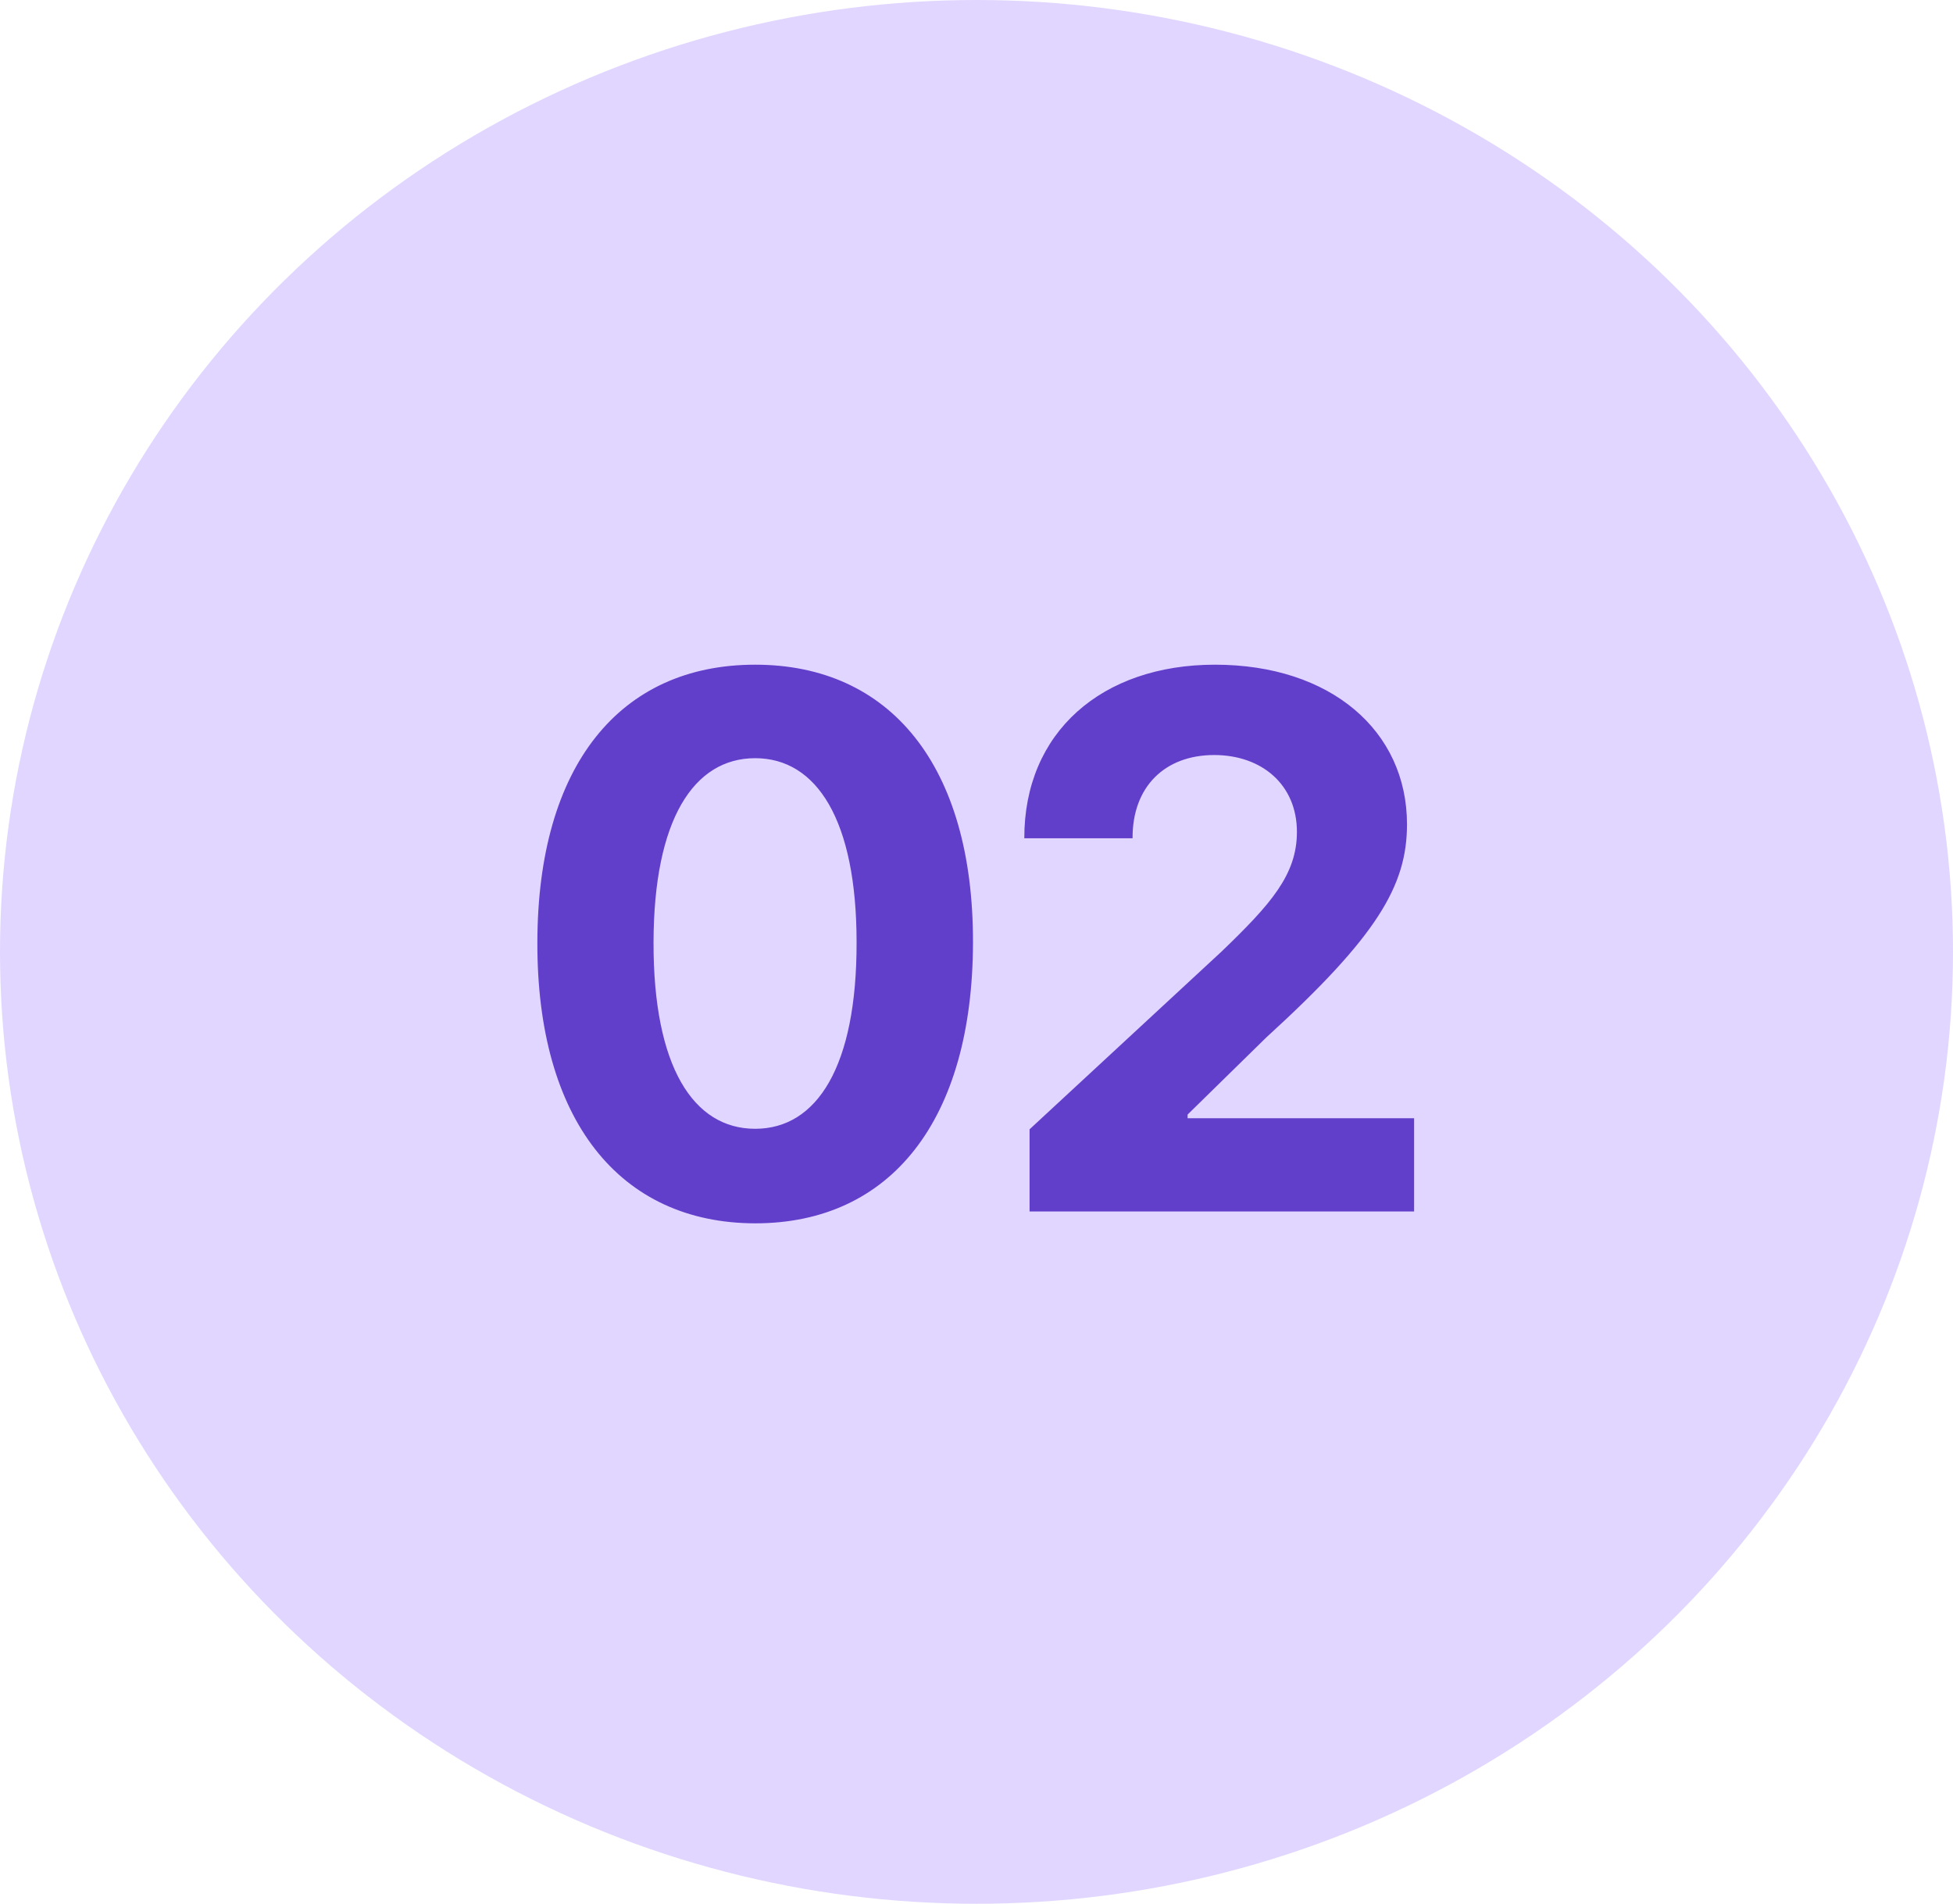
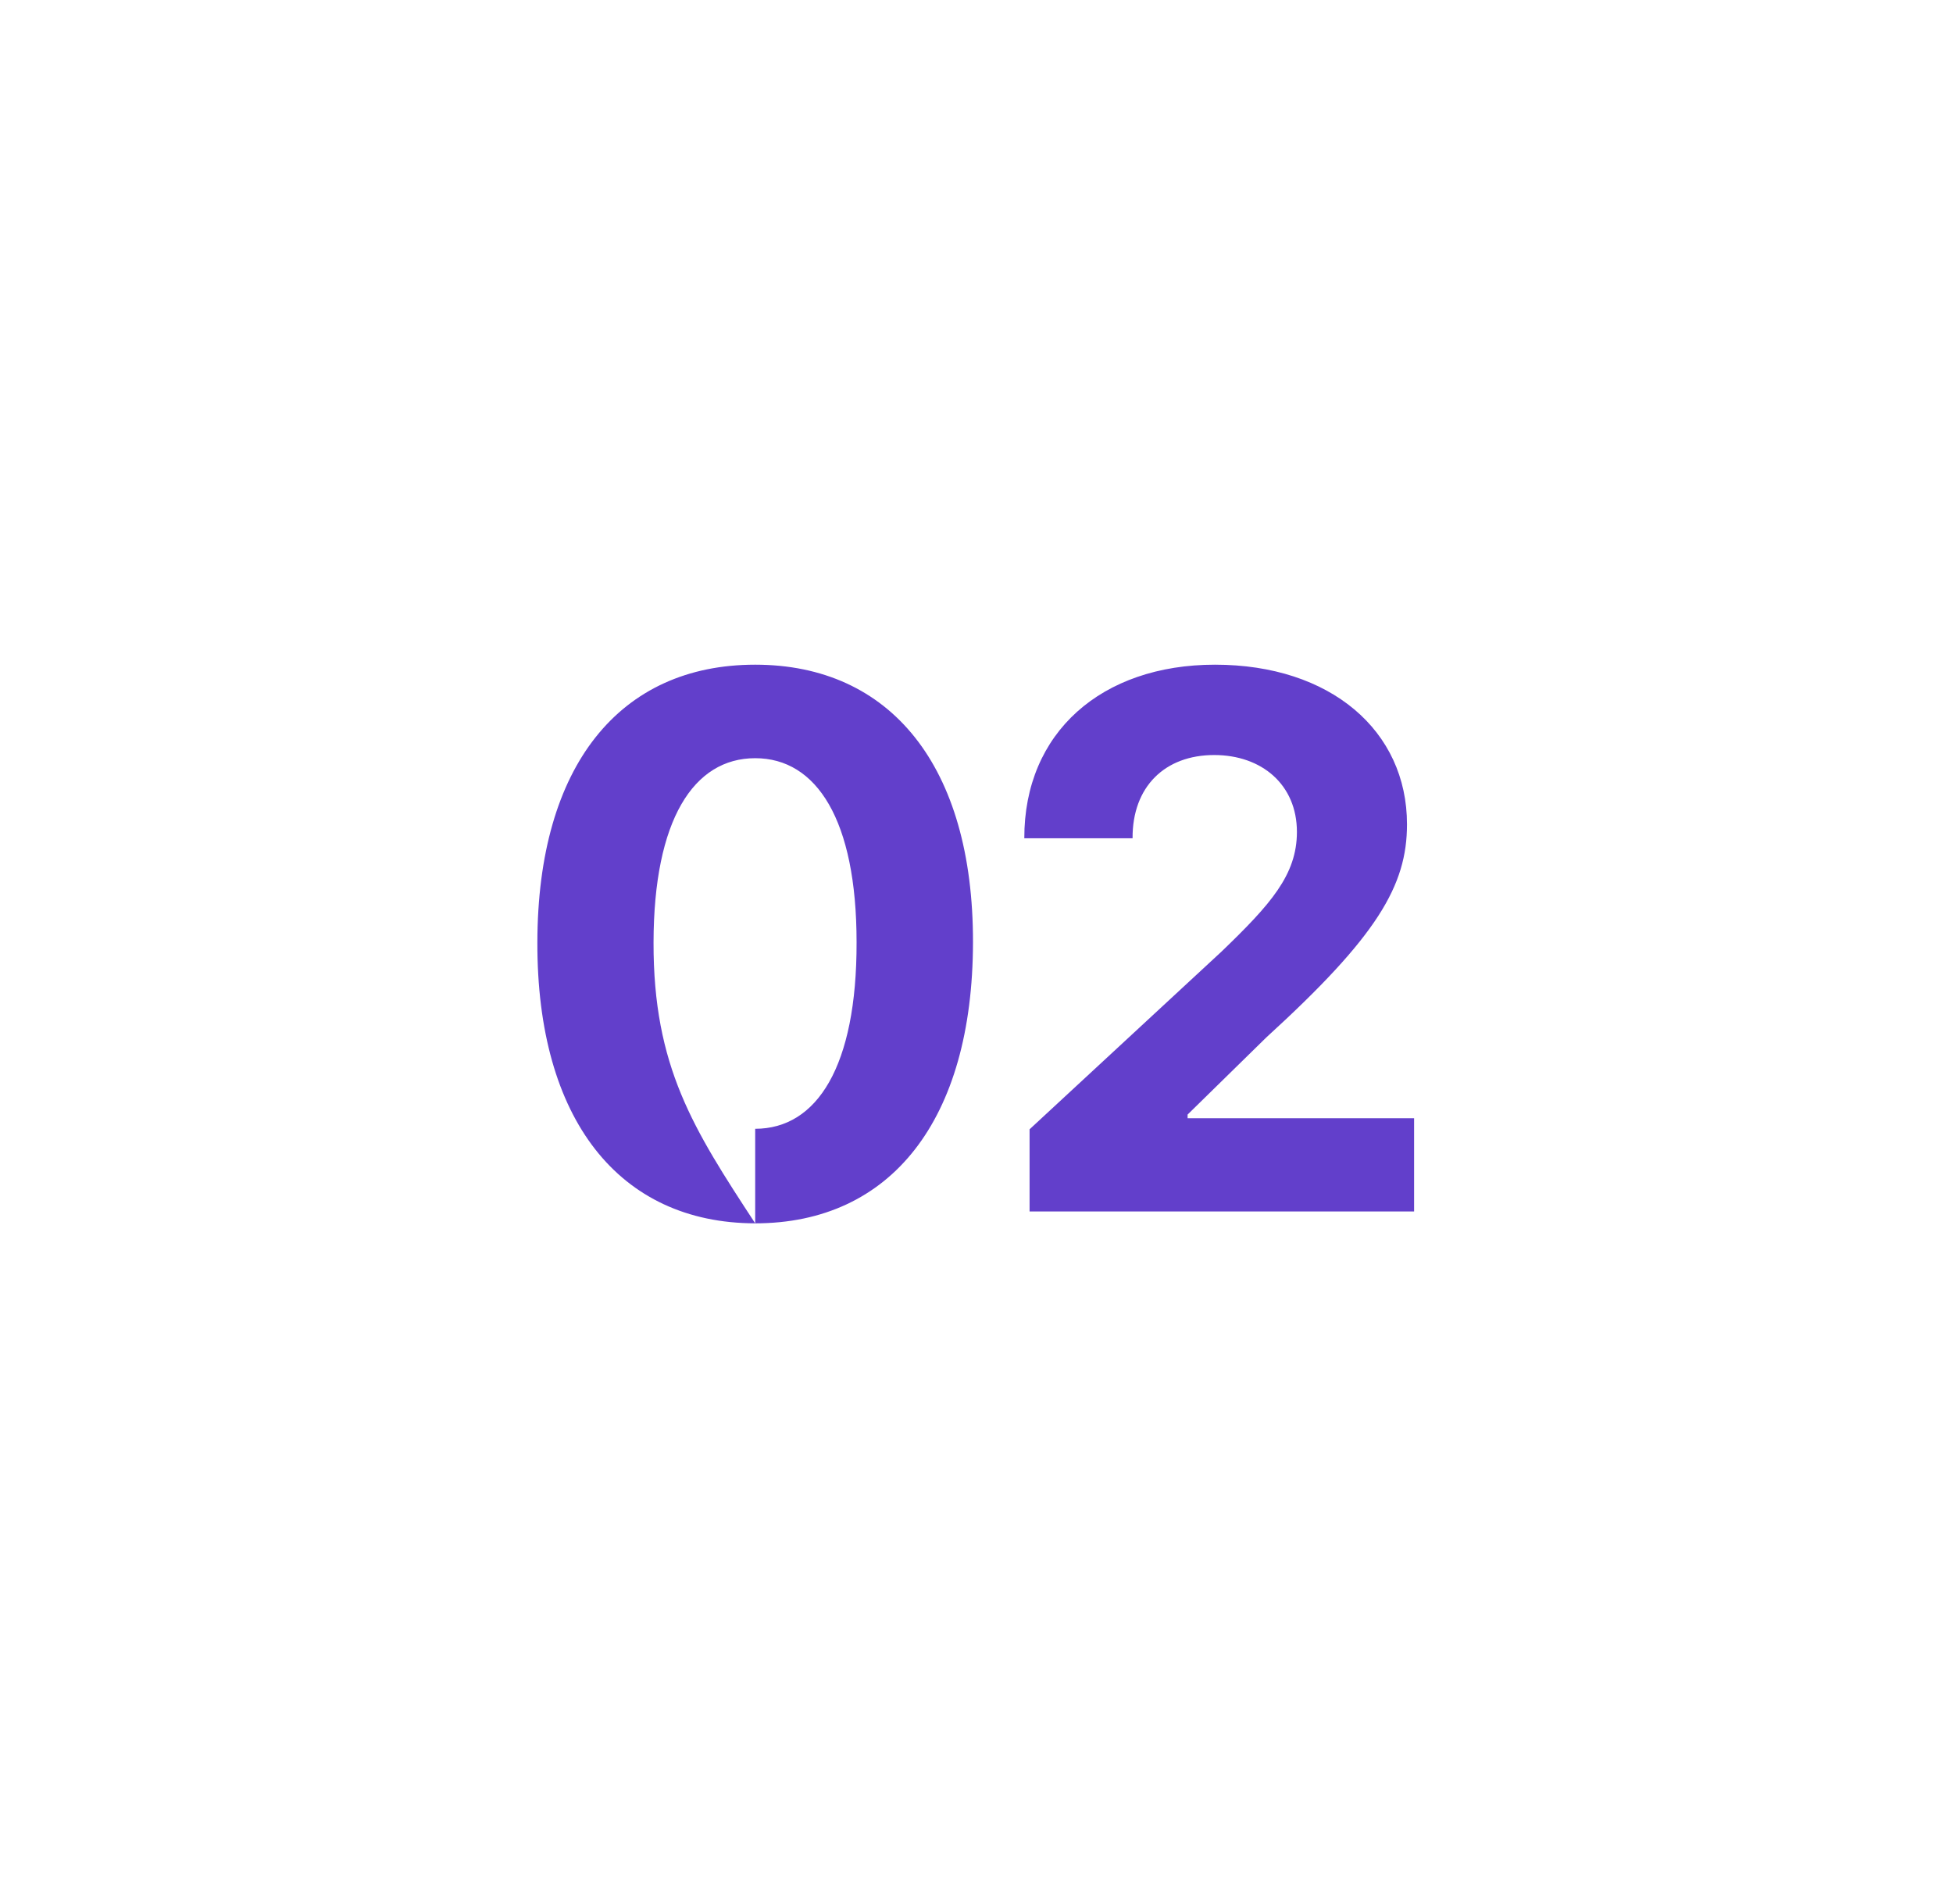
<svg xmlns="http://www.w3.org/2000/svg" width="79" height="77" viewBox="0 0 79 77" fill="none">
-   <ellipse cx="39.5" cy="38.5" rx="39.5" ry="38.5" fill="#6A35FF" fill-opacity="0.2" />
-   <path d="M30.548 49.479C36.034 49.479 39.347 45.303 39.358 38.112C39.369 30.974 36.013 26.884 30.548 26.884C25.072 26.884 21.748 30.964 21.737 38.112C21.716 45.282 25.051 49.469 30.548 49.479ZM30.548 45.655C28.044 45.655 26.425 43.141 26.436 38.112C26.446 33.158 28.055 30.666 30.548 30.666C33.03 30.666 34.649 33.158 34.649 38.112C34.66 43.141 33.041 45.655 30.548 45.655ZM41.647 49H57.201V45.229H48.039V45.08L51.225 41.958C55.71 37.867 56.914 35.822 56.914 33.34C56.914 29.558 53.824 26.884 49.147 26.884C44.566 26.884 41.424 29.621 41.434 33.904H45.813C45.802 31.816 47.123 30.538 49.115 30.538C51.033 30.538 52.461 31.731 52.461 33.648C52.461 35.385 51.395 36.578 49.414 38.485L41.647 45.676V49Z" fill="#623FCB" />
+   <path d="M30.548 49.479C36.034 49.479 39.347 45.303 39.358 38.112C39.369 30.974 36.013 26.884 30.548 26.884C25.072 26.884 21.748 30.964 21.737 38.112C21.716 45.282 25.051 49.469 30.548 49.479ZC28.044 45.655 26.425 43.141 26.436 38.112C26.446 33.158 28.055 30.666 30.548 30.666C33.03 30.666 34.649 33.158 34.649 38.112C34.66 43.141 33.041 45.655 30.548 45.655ZM41.647 49H57.201V45.229H48.039V45.08L51.225 41.958C55.71 37.867 56.914 35.822 56.914 33.34C56.914 29.558 53.824 26.884 49.147 26.884C44.566 26.884 41.424 29.621 41.434 33.904H45.813C45.802 31.816 47.123 30.538 49.115 30.538C51.033 30.538 52.461 31.731 52.461 33.648C52.461 35.385 51.395 36.578 49.414 38.485L41.647 45.676V49Z" fill="#623FCB" />
</svg>